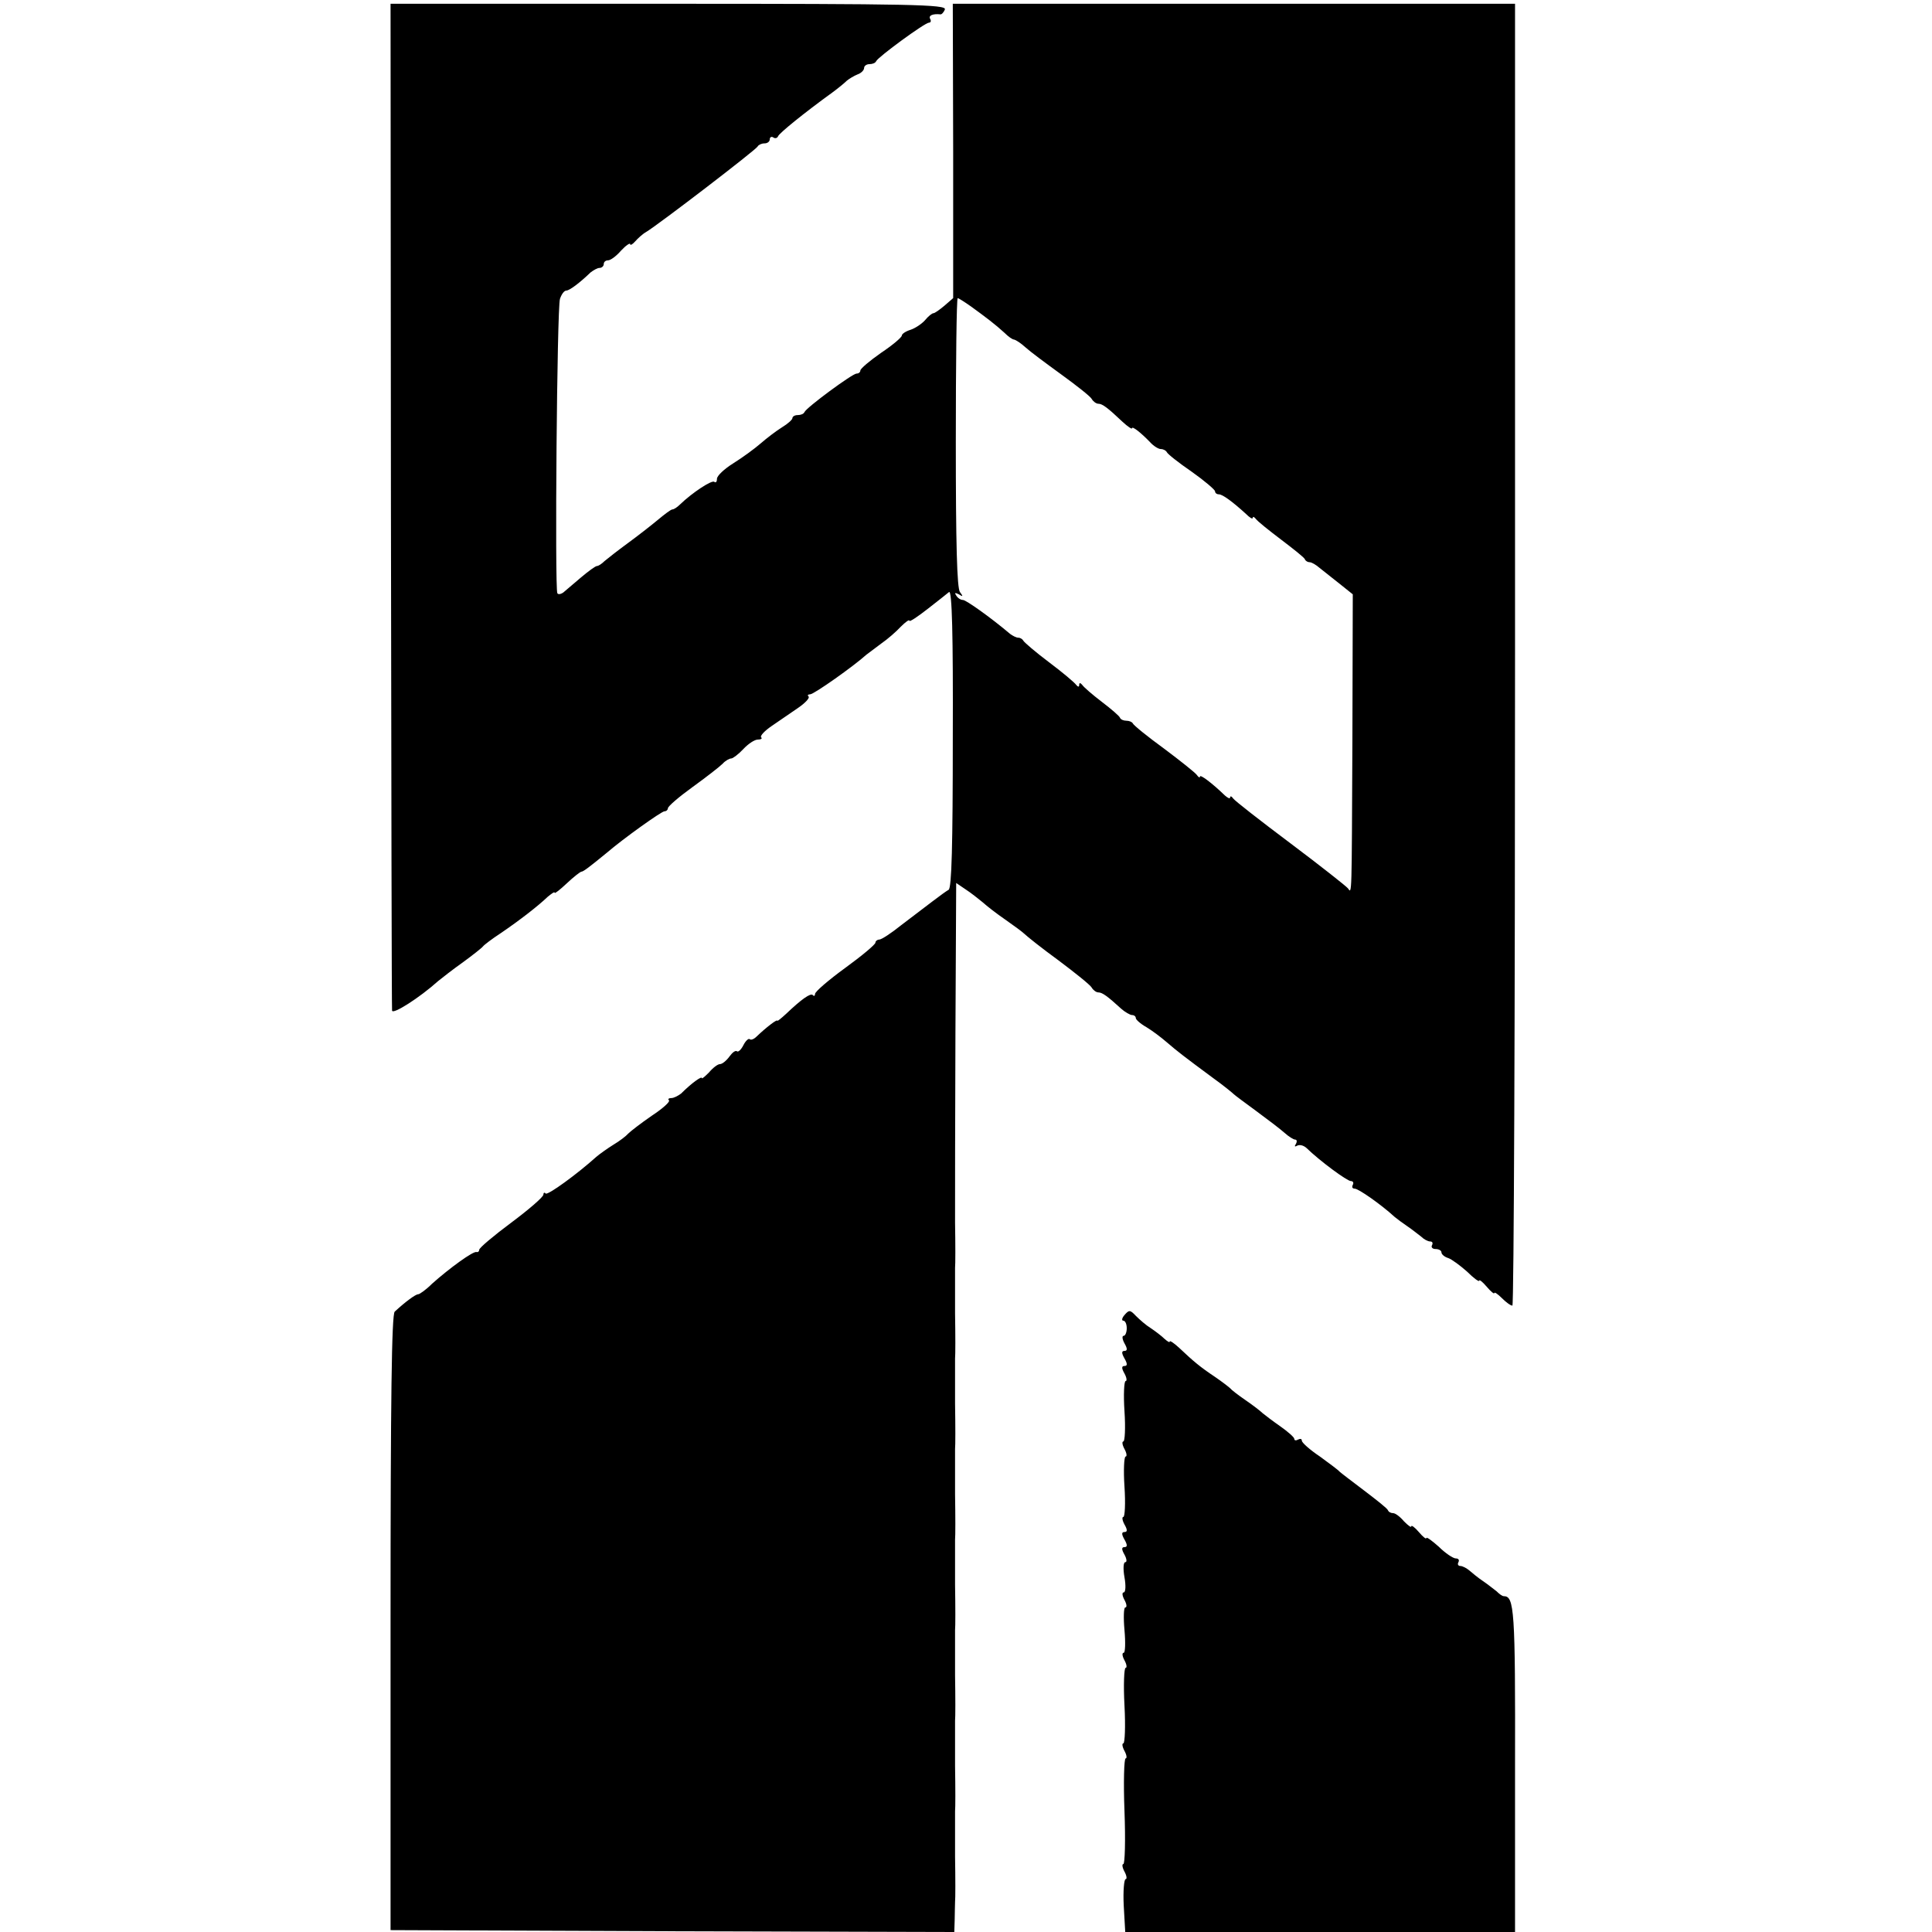
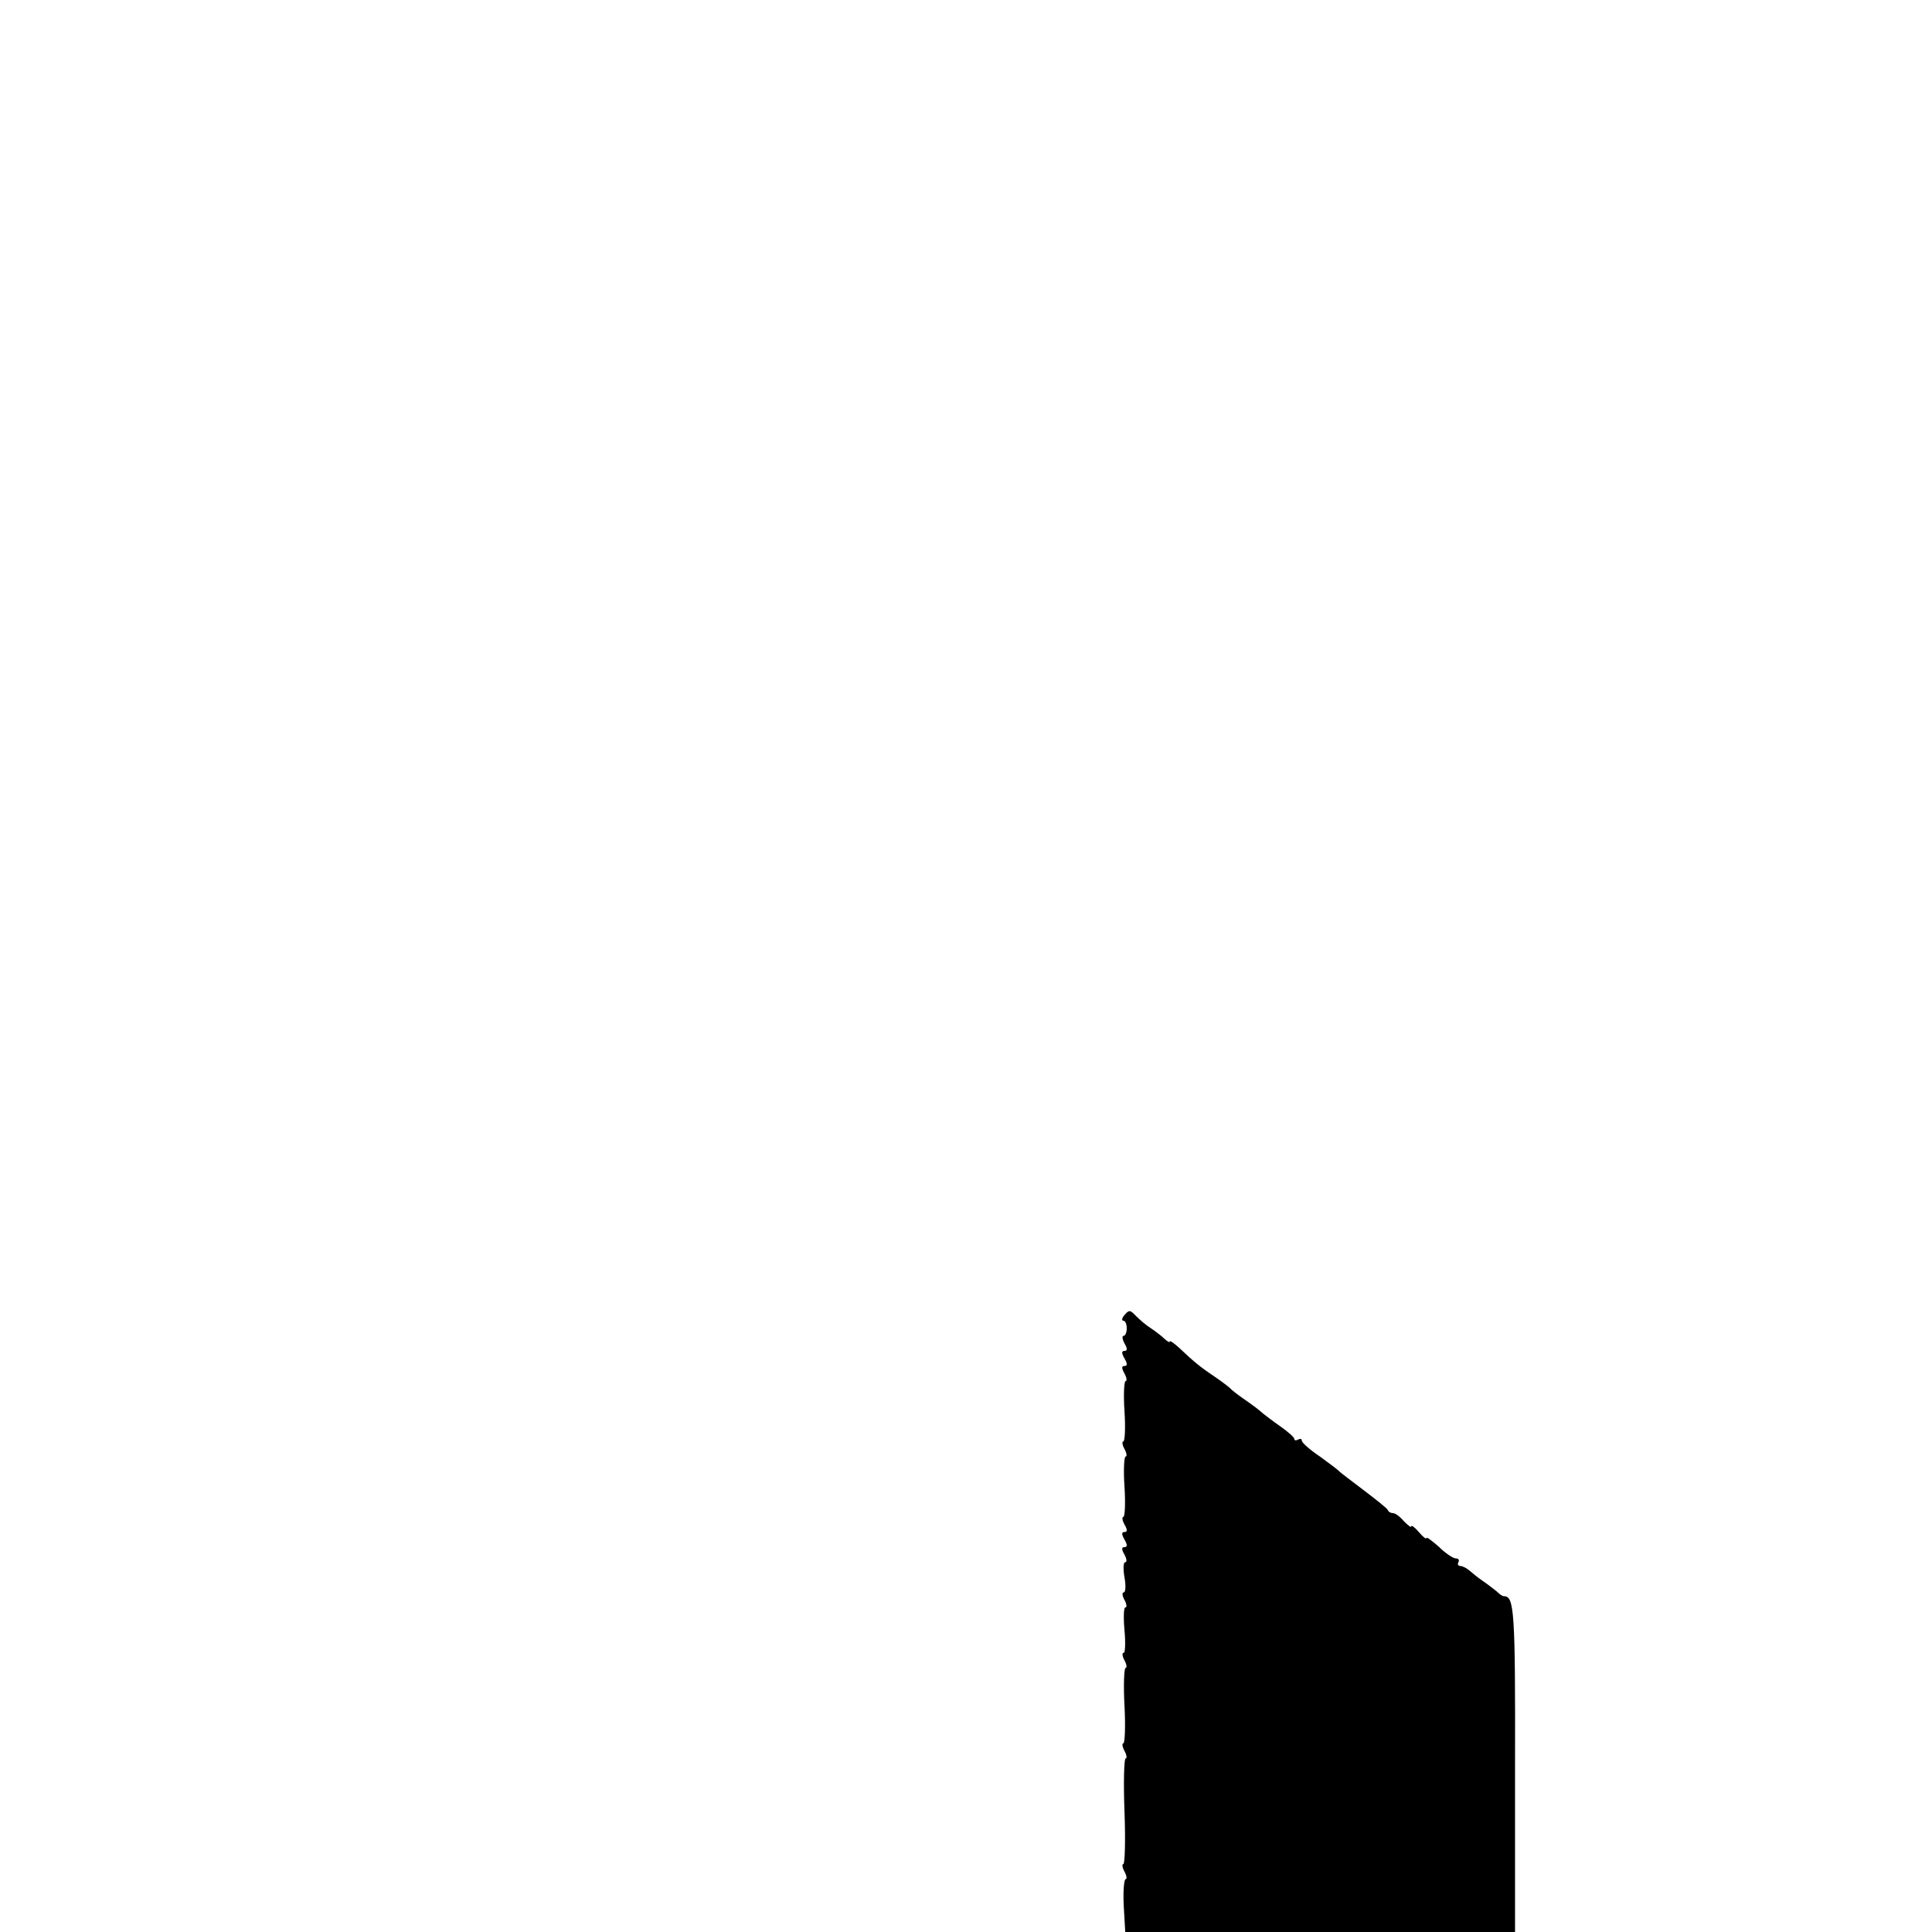
<svg xmlns="http://www.w3.org/2000/svg" version="1.0" width="512pt" height="512pt" viewBox="0 0 512 512" preserveAspectRatio="xMidYMid meet">
  <g transform="translate(0,512) scale(0.1,-0.1)" fill="#000000" stroke="none">
-     <path d="M1036 3783 c1 -731 2 -1334 3 -1341 1 -12 73 34 122 78 10 8 39 31 66 50 26 19 50 38 53 42 3 4 24 20 47 35 50 34 99 72 124 96 11 9 19 15 19 11 0 -3 15 9 32 25 18 17 36 31 39 31 5 0 23 14 67 50 43 37 145 110 153 110 5 0 9 4 9 8 0 5 29 30 65 56 36 26 72 54 80 62 7 8 18 14 23 14 4 0 19 11 32 25 13 14 30 25 38 25 9 0 13 3 9 6 -3 4 9 17 28 30 19 13 51 35 70 48 19 13 31 26 28 30 -4 3 -2 6 4 6 10 0 116 75 149 105 7 5 25 19 40 30 16 11 39 31 51 44 13 13 23 20 23 16 0 -4 21 10 48 31 26 20 52 41 57 45 8 6 11 -113 10 -387 0 -283 -3 -397 -11 -402 -14 -8 -60 -44 -126 -94 -26 -21 -52 -38 -58 -38 -5 0 -10 -4 -10 -8 0 -5 -36 -35 -80 -67 -44 -32 -80 -63 -80 -69 0 -5 -3 -7 -6 -3 -6 6 -30 -11 -71 -50 -13 -12 -23 -20 -23 -18 0 5 -30 -18 -55 -42 -7 -7 -15 -10 -18 -7 -3 3 -11 -4 -17 -16 -6 -12 -14 -19 -17 -16 -4 3 -12 -3 -20 -14 -8 -11 -19 -20 -25 -20 -6 0 -19 -10 -29 -22 -11 -11 -19 -18 -19 -15 0 6 -27 -13 -55 -41 -8 -6 -19 -12 -26 -12 -7 0 -10 -3 -6 -6 3 -4 -17 -22 -46 -41 -29 -20 -56 -41 -62 -47 -5 -6 -23 -20 -40 -30 -16 -10 -37 -25 -45 -32 -50 -45 -128 -102 -134 -97 -3 4 -6 2 -6 -3 0 -6 -38 -39 -85 -74 -47 -35 -85 -67 -85 -72 0 -4 -3 -7 -7 -6 -9 3 -72 -43 -118 -84 -16 -16 -33 -28 -37 -28 -7 0 -35 -21 -62 -46 -8 -8 -11 -227 -11 -825 l0 -814 747 -3 747 -2 1 32 c0 18 1 40 1 48 1 8 1 62 0 120 0 58 0 112 0 120 1 8 1 62 0 120 0 58 0 112 0 120 1 8 1 62 0 120 0 58 0 112 0 120 1 8 1 62 0 120 0 58 0 112 0 120 1 8 1 62 0 120 0 58 0 112 0 120 1 8 1 62 0 120 0 58 0 112 0 120 1 8 1 62 0 120 0 58 0 112 0 120 1 8 1 62 0 120 0 58 0 284 1 502 l2 398 25 -17 c14 -9 34 -25 45 -34 11 -10 38 -31 60 -46 23 -16 46 -33 51 -38 6 -6 46 -38 90 -70 44 -33 84 -65 88 -72 4 -7 12 -13 18 -13 10 0 24 -10 60 -43 10 -9 24 -17 29 -17 6 0 10 -4 10 -8 0 -4 12 -15 28 -24 15 -9 39 -27 54 -40 29 -25 46 -38 123 -95 28 -20 52 -40 55 -43 3 -3 30 -23 60 -45 30 -22 64 -48 74 -57 11 -10 24 -18 28 -18 5 0 6 -5 2 -12 -4 -6 -3 -8 4 -4 6 3 16 1 24 -6 36 -35 108 -88 118 -88 6 0 8 -5 5 -10 -3 -6 -1 -10 5 -10 10 0 70 -42 106 -75 6 -5 22 -17 34 -25 12 -8 28 -21 36 -27 7 -7 18 -13 24 -13 6 0 8 -4 5 -10 -3 -5 1 -10 9 -10 9 0 16 -4 16 -9 0 -5 8 -12 18 -15 9 -3 32 -20 50 -36 17 -17 32 -28 32 -24 0 4 9 -3 20 -16 11 -13 20 -20 20 -17 0 4 9 -2 20 -13 11 -11 23 -20 28 -20 4 0 7 776 7 1725 l0 1725 -745 0 -745 0 1 -390 0 -390 -23 -20 c-13 -11 -26 -20 -29 -20 -4 0 -14 -8 -23 -19 -9 -10 -26 -21 -38 -25 -13 -4 -23 -11 -23 -15 0 -5 -25 -26 -55 -46 -30 -21 -55 -42 -55 -47 0 -4 -4 -8 -10 -8 -11 0 -133 -90 -138 -102 -2 -5 -10 -8 -18 -8 -8 0 -14 -4 -14 -8 0 -4 -12 -15 -27 -24 -16 -10 -41 -29 -57 -43 -16 -14 -49 -38 -73 -53 -24 -15 -43 -33 -43 -41 0 -8 -3 -11 -7 -8 -6 6 -59 -29 -91 -60 -7 -7 -16 -13 -20 -13 -4 0 -21 -13 -39 -28 -18 -15 -54 -43 -80 -62 -26 -19 -54 -41 -61 -47 -7 -7 -16 -13 -20 -13 -4 0 -23 -14 -42 -30 -19 -16 -40 -34 -47 -40 -7 -5 -14 -6 -16 -2 -7 14 -1 757 7 780 4 12 11 22 17 22 8 0 35 20 64 48 8 6 18 12 24 12 6 0 11 5 11 10 0 6 5 10 11 10 7 0 22 11 35 26 13 14 24 21 24 17 0 -4 6 -1 13 7 7 8 20 20 29 25 32 19 293 219 296 227 2 4 10 8 18 8 8 0 14 5 14 11 0 5 4 8 9 5 5 -4 11 -2 13 3 3 8 68 61 144 116 15 11 32 25 38 31 6 5 19 13 29 17 9 3 17 11 17 17 0 5 6 10 14 10 8 0 16 3 18 8 5 11 129 102 140 102 5 0 6 5 3 10 -5 9 7 14 27 12 3 -1 9 5 12 13 5 13 -88 15 -732 15 l-737 0 1 -1327z m1537 525 c40 -29 65 -48 89 -70 10 -10 21 -18 26 -18 4 -1 17 -9 29 -20 12 -11 55 -43 95 -72 40 -29 77 -58 81 -65 4 -7 12 -13 18 -13 10 0 24 -10 64 -48 14 -13 25 -20 25 -17 0 7 24 -12 48 -37 9 -10 22 -18 28 -18 7 0 14 -4 16 -8 2 -5 31 -28 66 -52 34 -24 62 -48 62 -52 0 -4 4 -8 10 -8 10 0 37 -20 72 -52 10 -10 18 -15 18 -10 0 4 4 2 8 -3 4 -6 34 -30 67 -55 33 -25 62 -48 63 -52 2 -5 8 -8 13 -8 5 0 17 -7 26 -15 10 -8 34 -27 53 -42 l35 -28 -1 -385 c-2 -426 -1 -409 -12 -394 -4 5 -72 59 -152 119 -80 60 -148 113 -152 119 -4 6 -8 7 -8 3 0 -5 -6 -2 -14 5 -33 32 -66 57 -66 50 0 -4 -4 -2 -8 4 -4 6 -43 37 -87 70 -44 32 -81 62 -83 67 -2 4 -10 7 -17 7 -7 0 -15 3 -17 8 -1 4 -23 23 -48 42 -25 19 -48 39 -52 45 -5 6 -8 6 -8 0 0 -6 -3 -6 -8 0 -4 6 -36 33 -72 60 -36 27 -66 53 -68 57 -2 4 -8 8 -13 8 -6 0 -15 5 -22 10 -52 44 -117 90 -125 90 -6 0 -14 5 -18 12 -5 7 -3 8 7 3 11 -7 12 -6 3 6 -8 10 -11 131 -11 397 0 210 2 382 5 382 2 0 18 -10 35 -22z" />
    <path d="M2980 1635 c-7 -8 -8 -15 -3 -15 5 0 9 -9 9 -20 0 -11 -4 -20 -8 -20 -5 0 -4 -9 2 -20 8 -14 8 -20 0 -20 -8 0 -8 -6 0 -20 8 -14 8 -20 0 -20 -8 0 -8 -6 0 -20 6 -11 7 -20 3 -20 -4 0 -6 -36 -3 -80 3 -44 1 -80 -3 -80 -4 0 -3 -9 3 -20 6 -11 7 -20 3 -20 -4 0 -6 -36 -3 -80 3 -44 1 -80 -3 -80 -4 0 -3 -9 3 -20 8 -14 8 -20 0 -20 -8 0 -8 -6 0 -20 8 -14 8 -20 0 -20 -8 0 -8 -6 0 -20 6 -11 7 -20 2 -20 -5 0 -6 -18 -2 -40 4 -22 3 -40 -2 -40 -5 0 -4 -9 2 -20 6 -11 7 -20 2 -20 -4 0 -5 -27 -2 -60 3 -33 2 -60 -2 -60 -5 0 -4 -9 2 -20 6 -11 7 -20 3 -20 -4 0 -6 -45 -3 -100 3 -55 1 -100 -3 -100 -4 0 -3 -9 3 -20 6 -11 7 -20 3 -20 -4 0 -6 -63 -3 -140 3 -77 1 -140 -3 -140 -4 0 -3 -9 3 -20 6 -11 7 -20 3 -20 -4 0 -7 -31 -5 -70 l4 -70 516 0 517 0 0 433 c1 423 -2 457 -30 457 -4 0 -12 6 -19 13 -8 6 -24 19 -36 27 -12 8 -28 21 -36 28 -7 6 -18 12 -24 12 -6 0 -8 5 -5 10 3 6 0 10 -7 10 -7 0 -28 14 -45 31 -18 16 -33 27 -33 23 0 -4 -9 3 -20 16 -11 13 -20 19 -20 15 0 -4 -8 2 -19 13 -10 12 -23 22 -29 22 -6 0 -12 3 -14 8 -1 4 -30 27 -63 52 -33 25 -62 47 -65 50 -3 4 -26 21 -52 40 -27 18 -48 37 -48 42 0 5 -4 6 -10 3 -5 -3 -10 -3 -10 2 0 4 -17 19 -37 33 -20 14 -41 30 -47 35 -6 6 -27 22 -46 35 -19 13 -37 27 -40 31 -3 3 -21 17 -40 30 -39 26 -57 41 -95 77 -14 13 -25 20 -25 17 0 -4 -6 0 -14 7 -7 7 -24 20 -36 28 -13 8 -30 23 -40 33 -15 16 -18 16 -30 2z" />
  </g>
</svg>